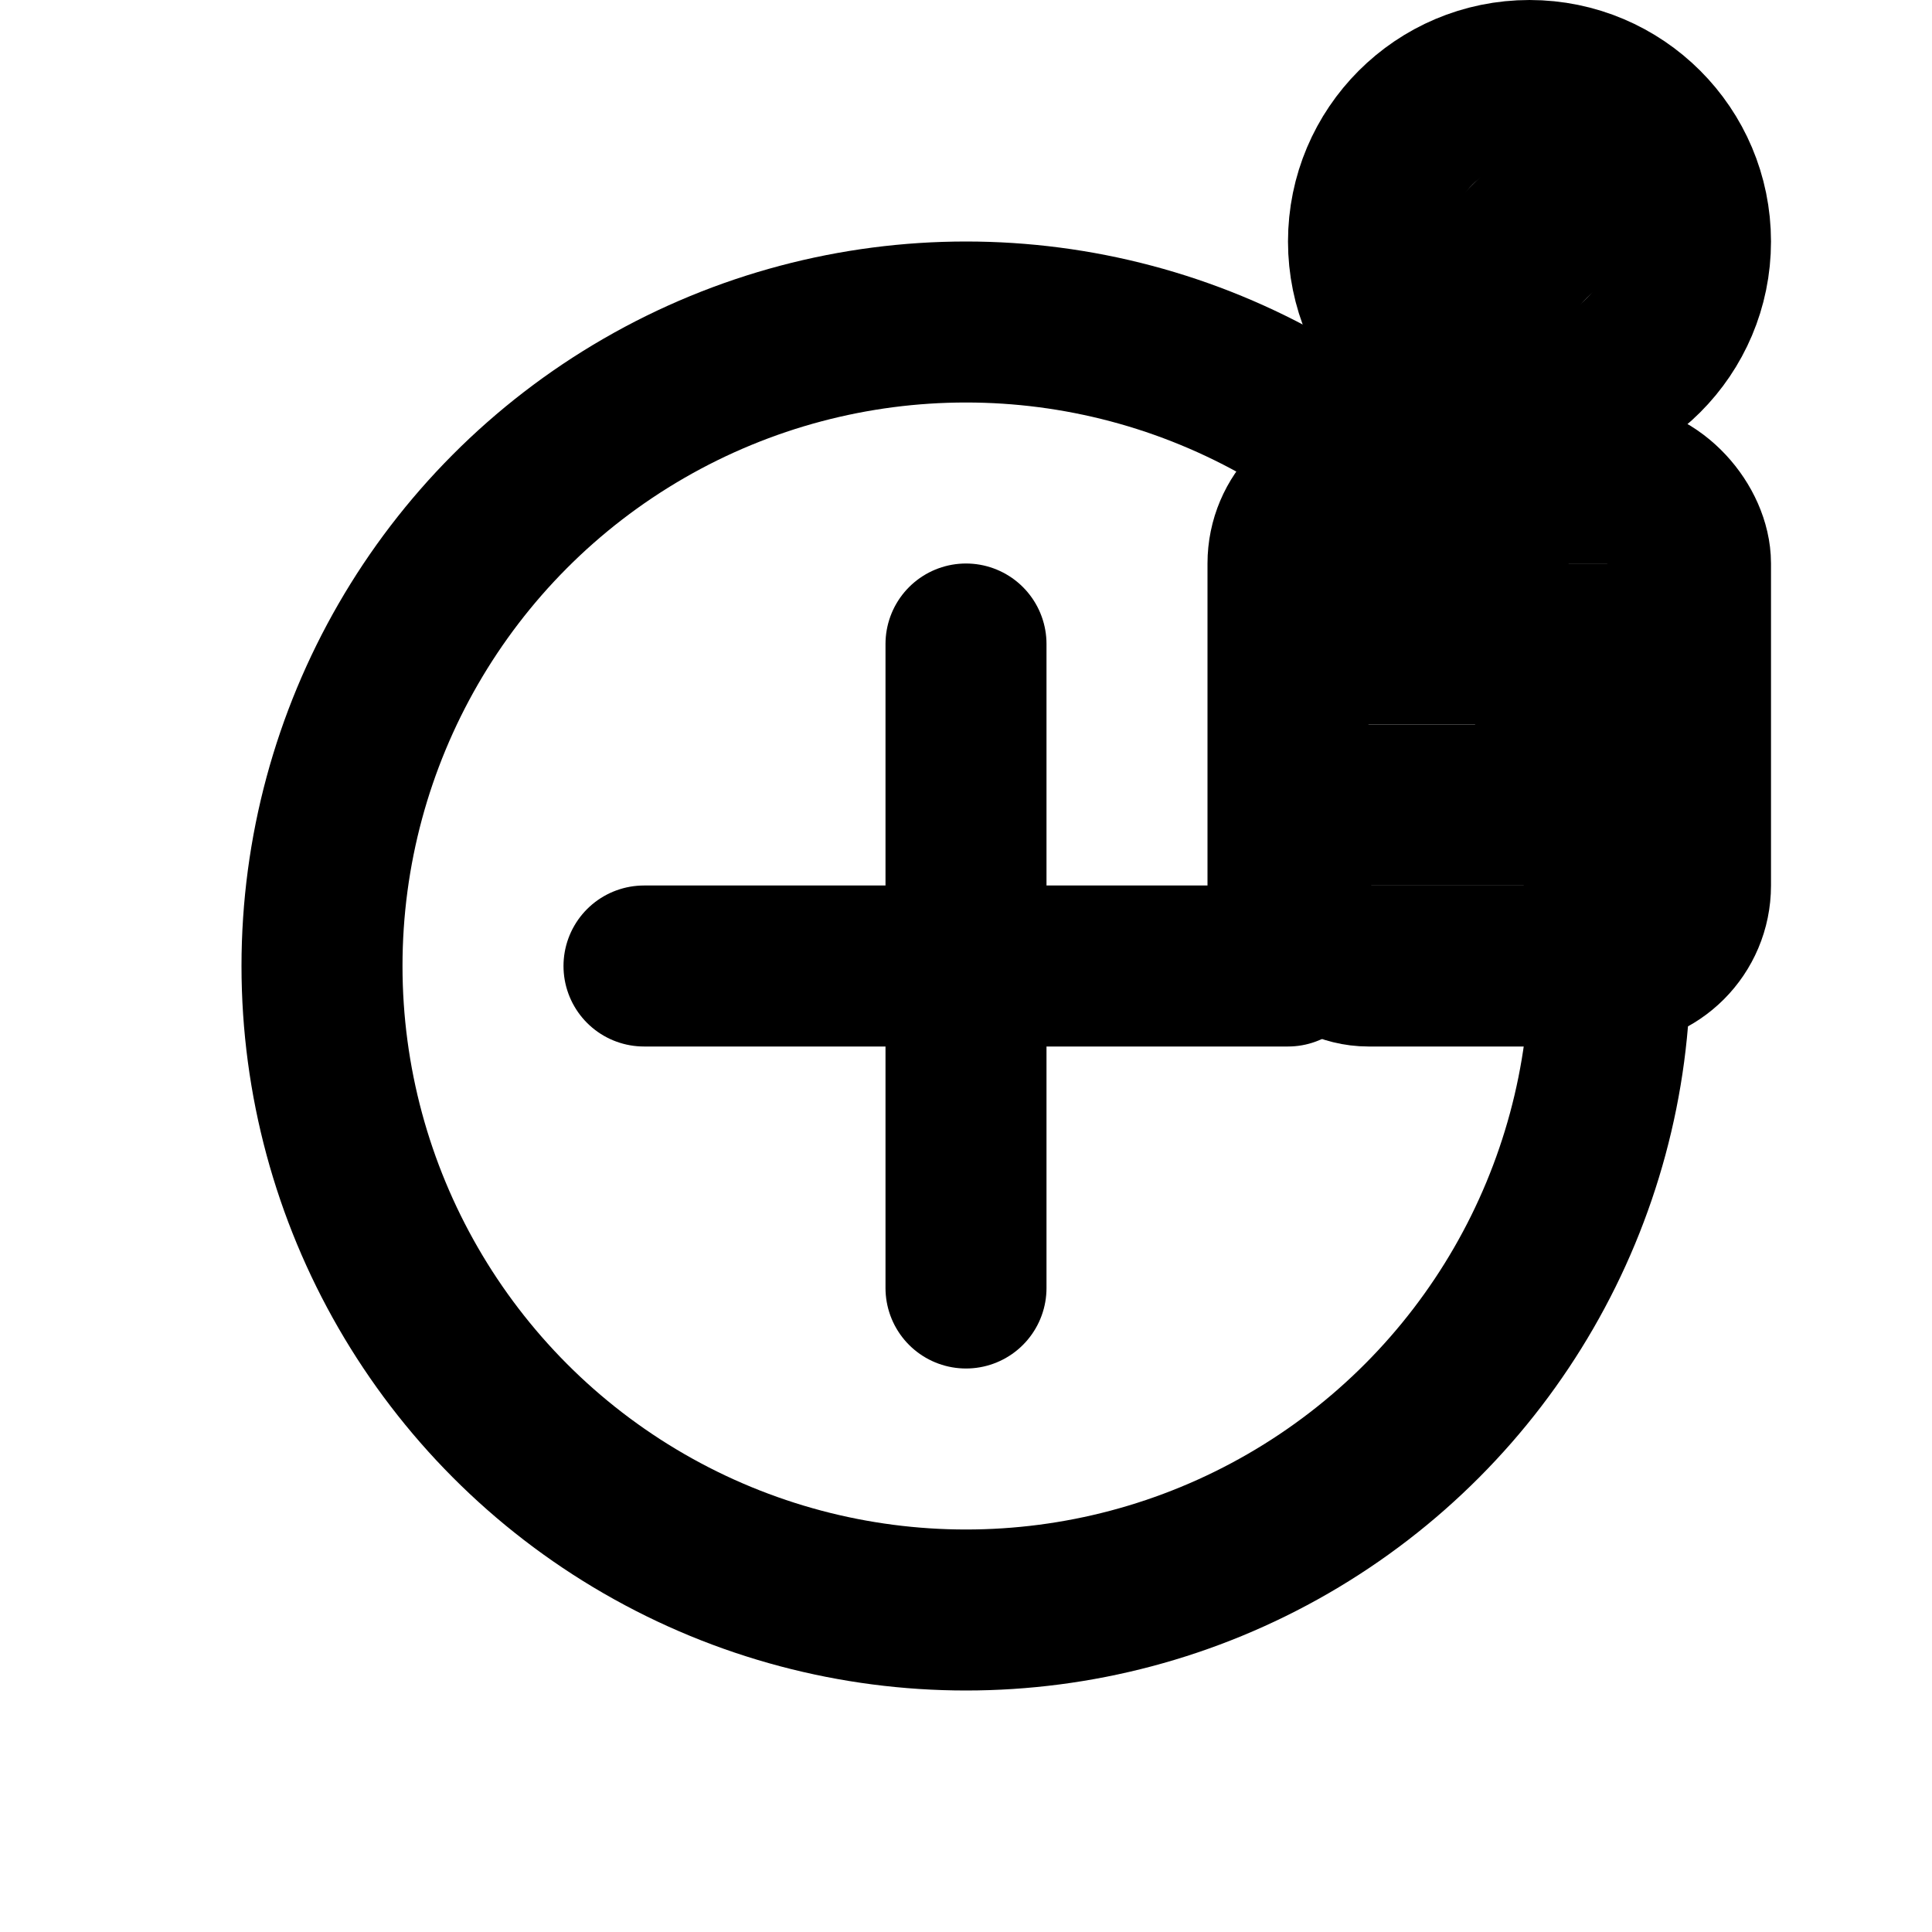
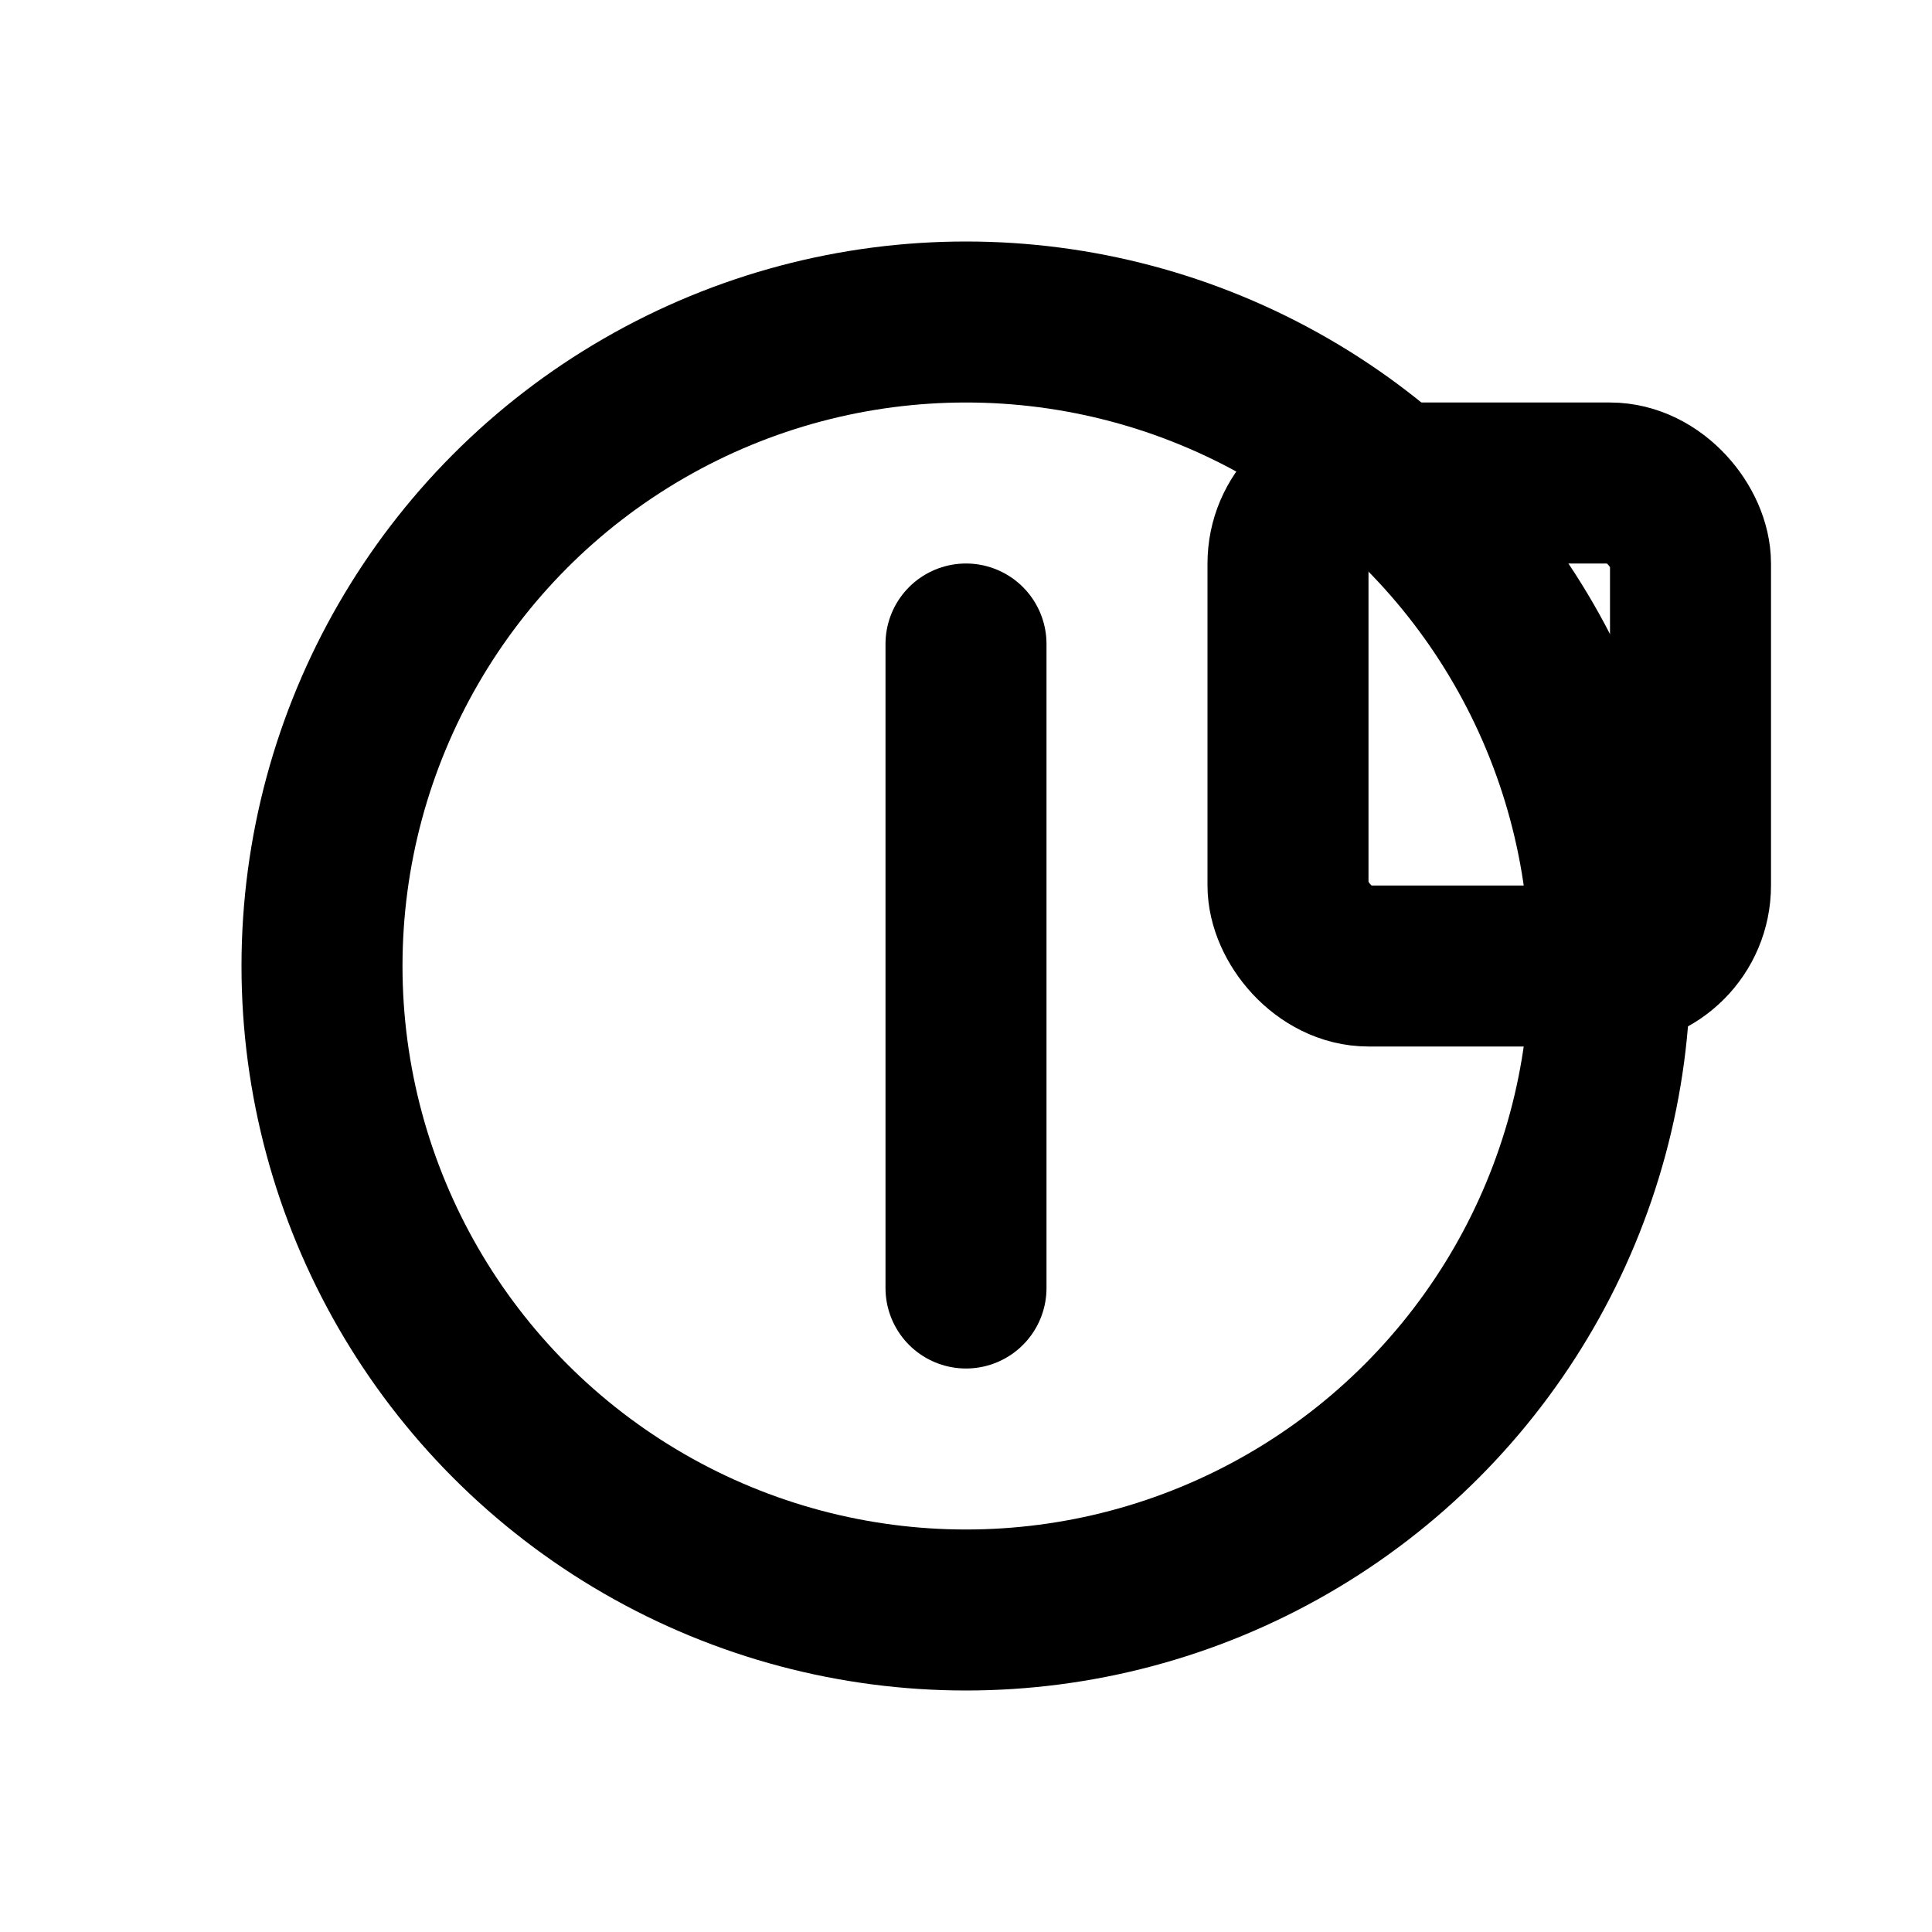
<svg xmlns="http://www.w3.org/2000/svg" width="24" height="24" viewBox="0 0 24 24" fill="none">
  <circle cx="12" cy="12" r="8" stroke="currentColor" stroke-width="2" fill="none" />
  <path d="M12 8V16" stroke="currentColor" stroke-width="2" stroke-linecap="round" />
-   <path d="M8 12H16" stroke="currentColor" stroke-width="2" stroke-linecap="round" />
  <rect x="16" y="6" width="5" height="6" rx="1" stroke="currentColor" stroke-width="2" fill="none" />
-   <path d="M17 8L20 8" stroke="currentColor" stroke-width="2" stroke-linecap="round" />
-   <path d="M17 10L19 10" stroke="currentColor" stroke-width="2" stroke-linecap="round" />
-   <circle cx="19" cy="3" r="2" stroke="currentColor" stroke-width="2" fill="none" />
-   <path d="M18 4L20 2" stroke="currentColor" stroke-width="2" stroke-linecap="round" />
</svg>